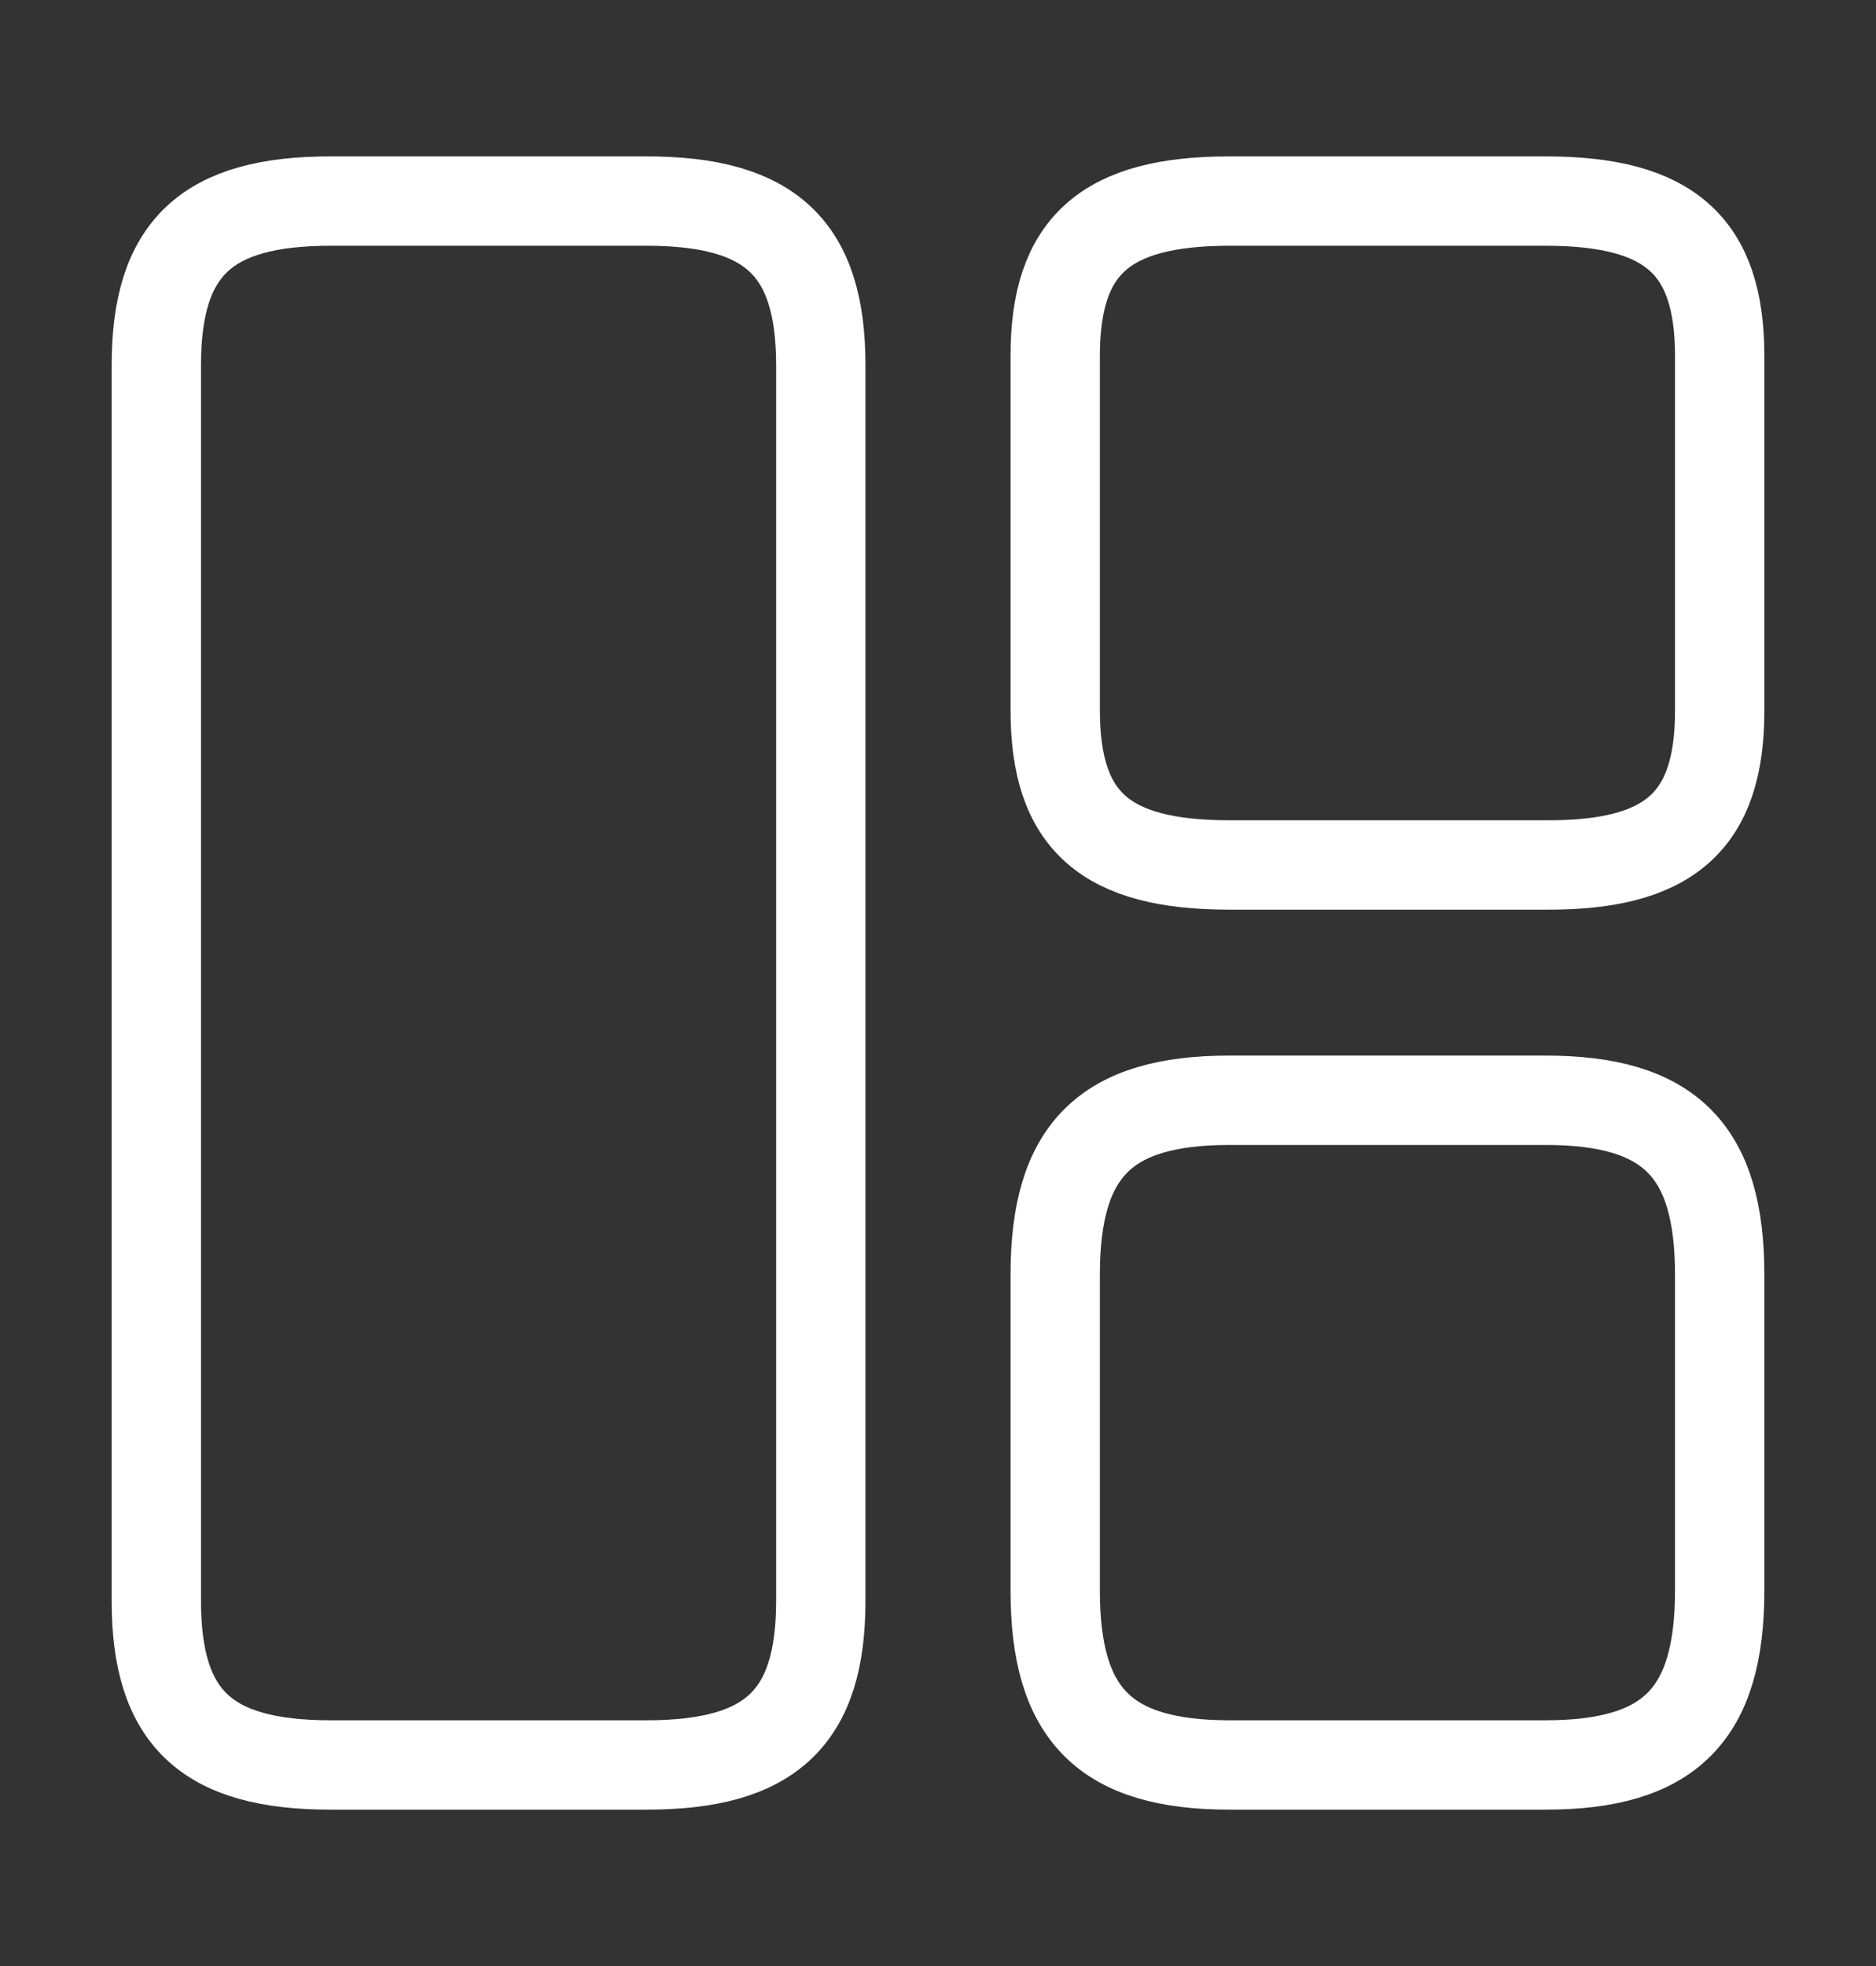
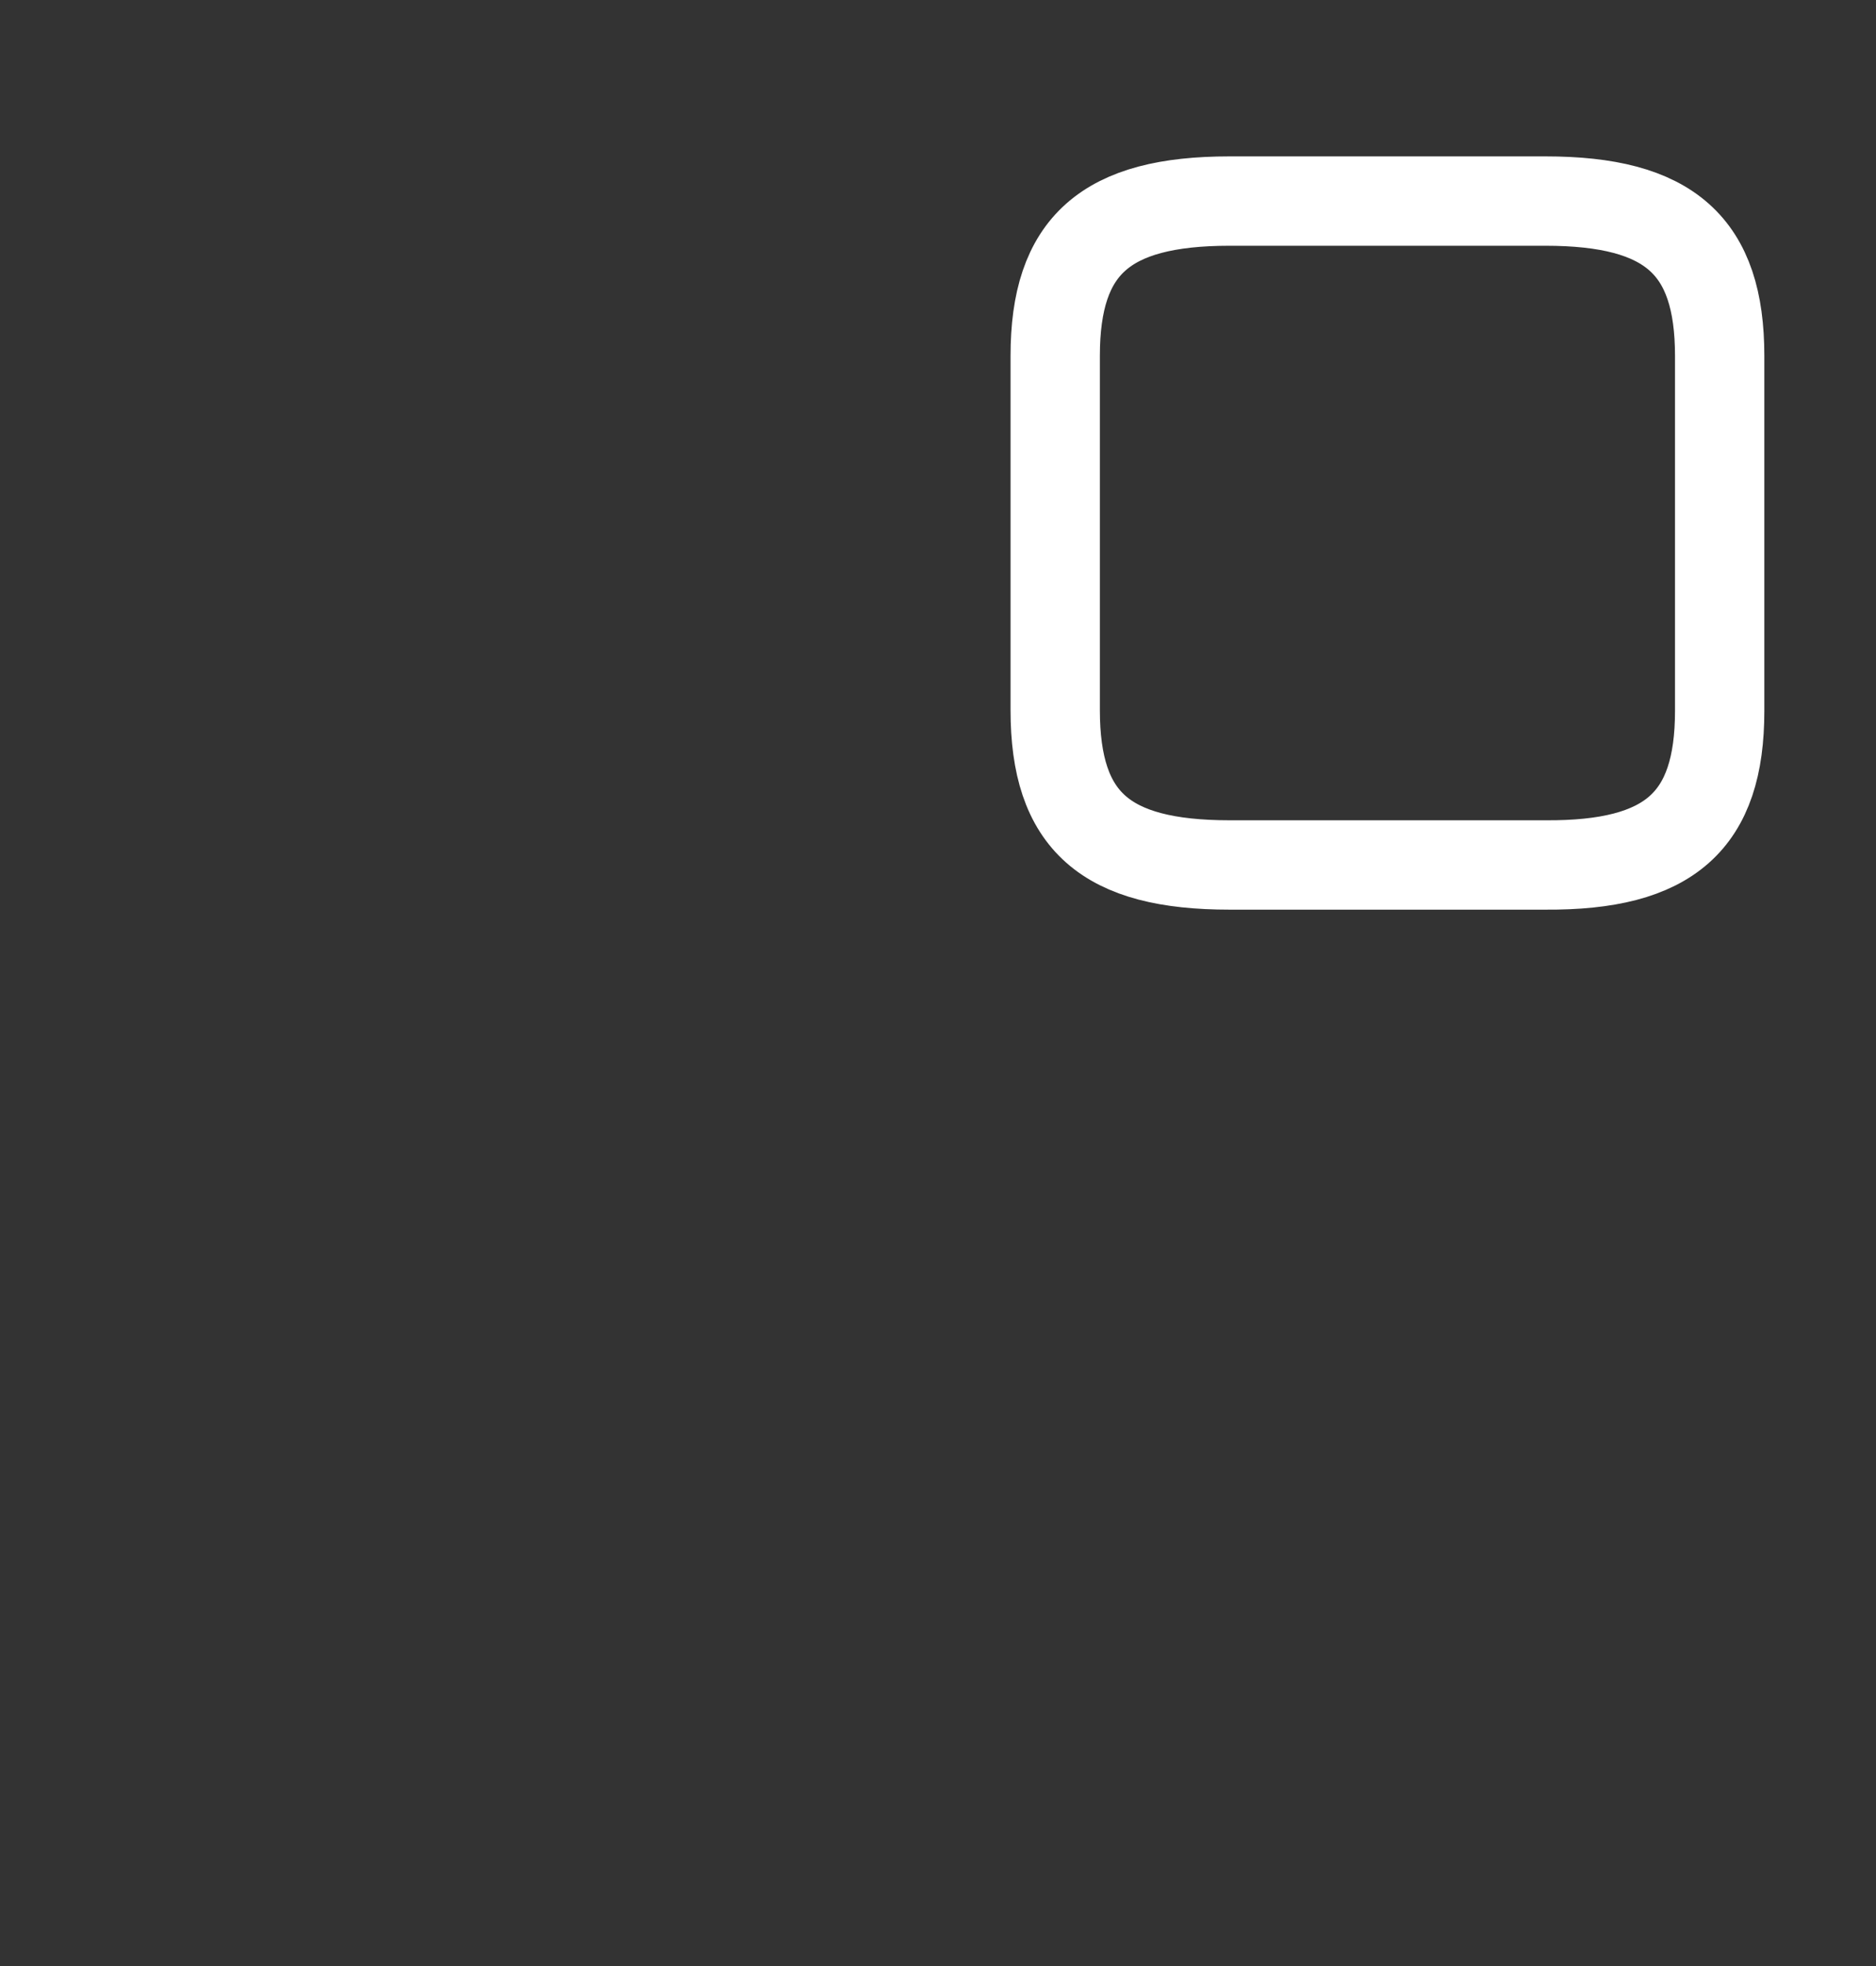
<svg xmlns="http://www.w3.org/2000/svg" width="21" height="22" viewBox="0 0 21 22" fill="none">
  <rect x="0" y="0" width="21" height="22" fill="#333333" stroke="none" />
-   <path d="M9.188 17.913V4.088C9.188 2.775 8.627 2.25 7.236 2.25H3.701C2.31 2.25 1.75 2.775 1.75 4.088V17.913C1.75 19.225 2.31 19.75 3.701 19.75H7.236C8.627 19.75 9.188 19.225 9.188 17.913Z" stroke="white" stroke-linecap="round" stroke-linejoin="round" />
  <path d="M19.25 7.955V3.982C19.25 2.749 18.69 2.25 17.299 2.25H13.764C12.373 2.25 11.812 2.749 11.812 3.982V7.946C11.812 9.189 12.373 9.679 13.764 9.679H17.299C18.69 9.688 19.25 9.189 19.25 7.955Z" stroke="white" stroke-linecap="round" stroke-linejoin="round" />
-   <path d="M19.25 17.799V14.264C19.25 12.873 18.69 12.312 17.299 12.312H13.764C12.373 12.312 11.812 12.873 11.812 14.264V17.799C11.812 19.19 12.373 19.75 13.764 19.75H17.299C18.69 19.75 19.25 19.19 19.25 17.799Z" stroke="white" stroke-linecap="round" stroke-linejoin="round" />
</svg>